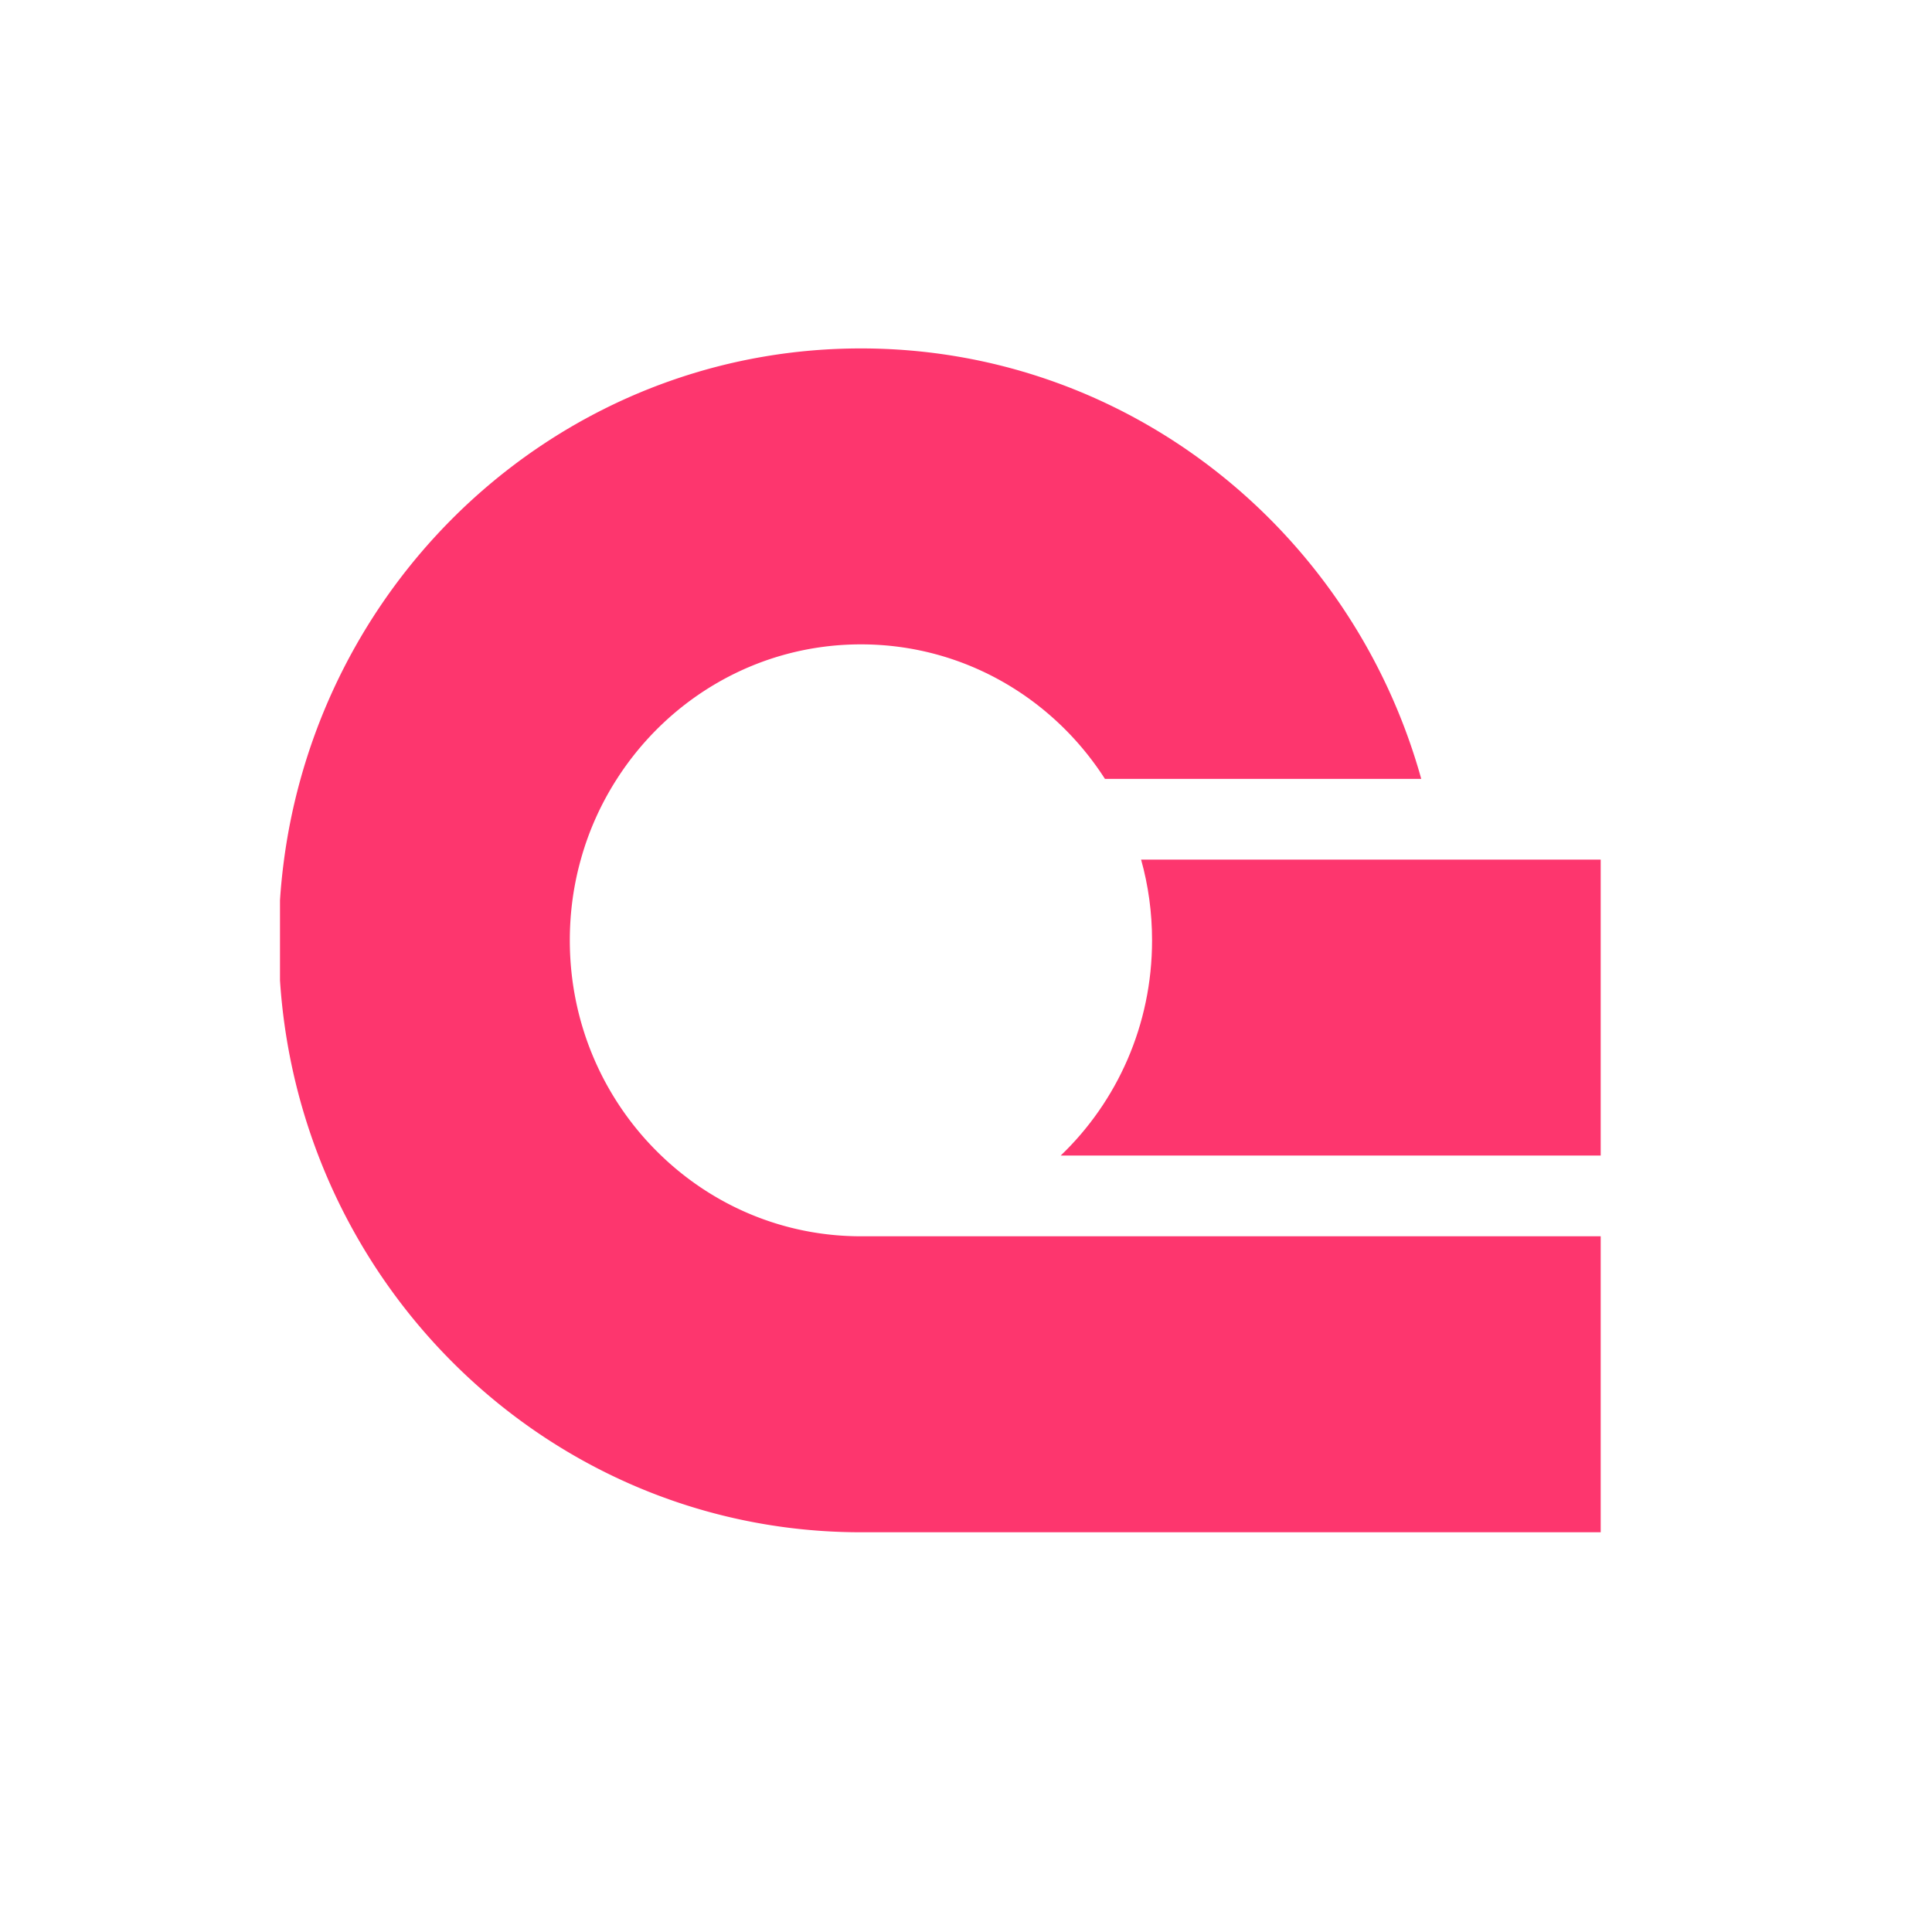
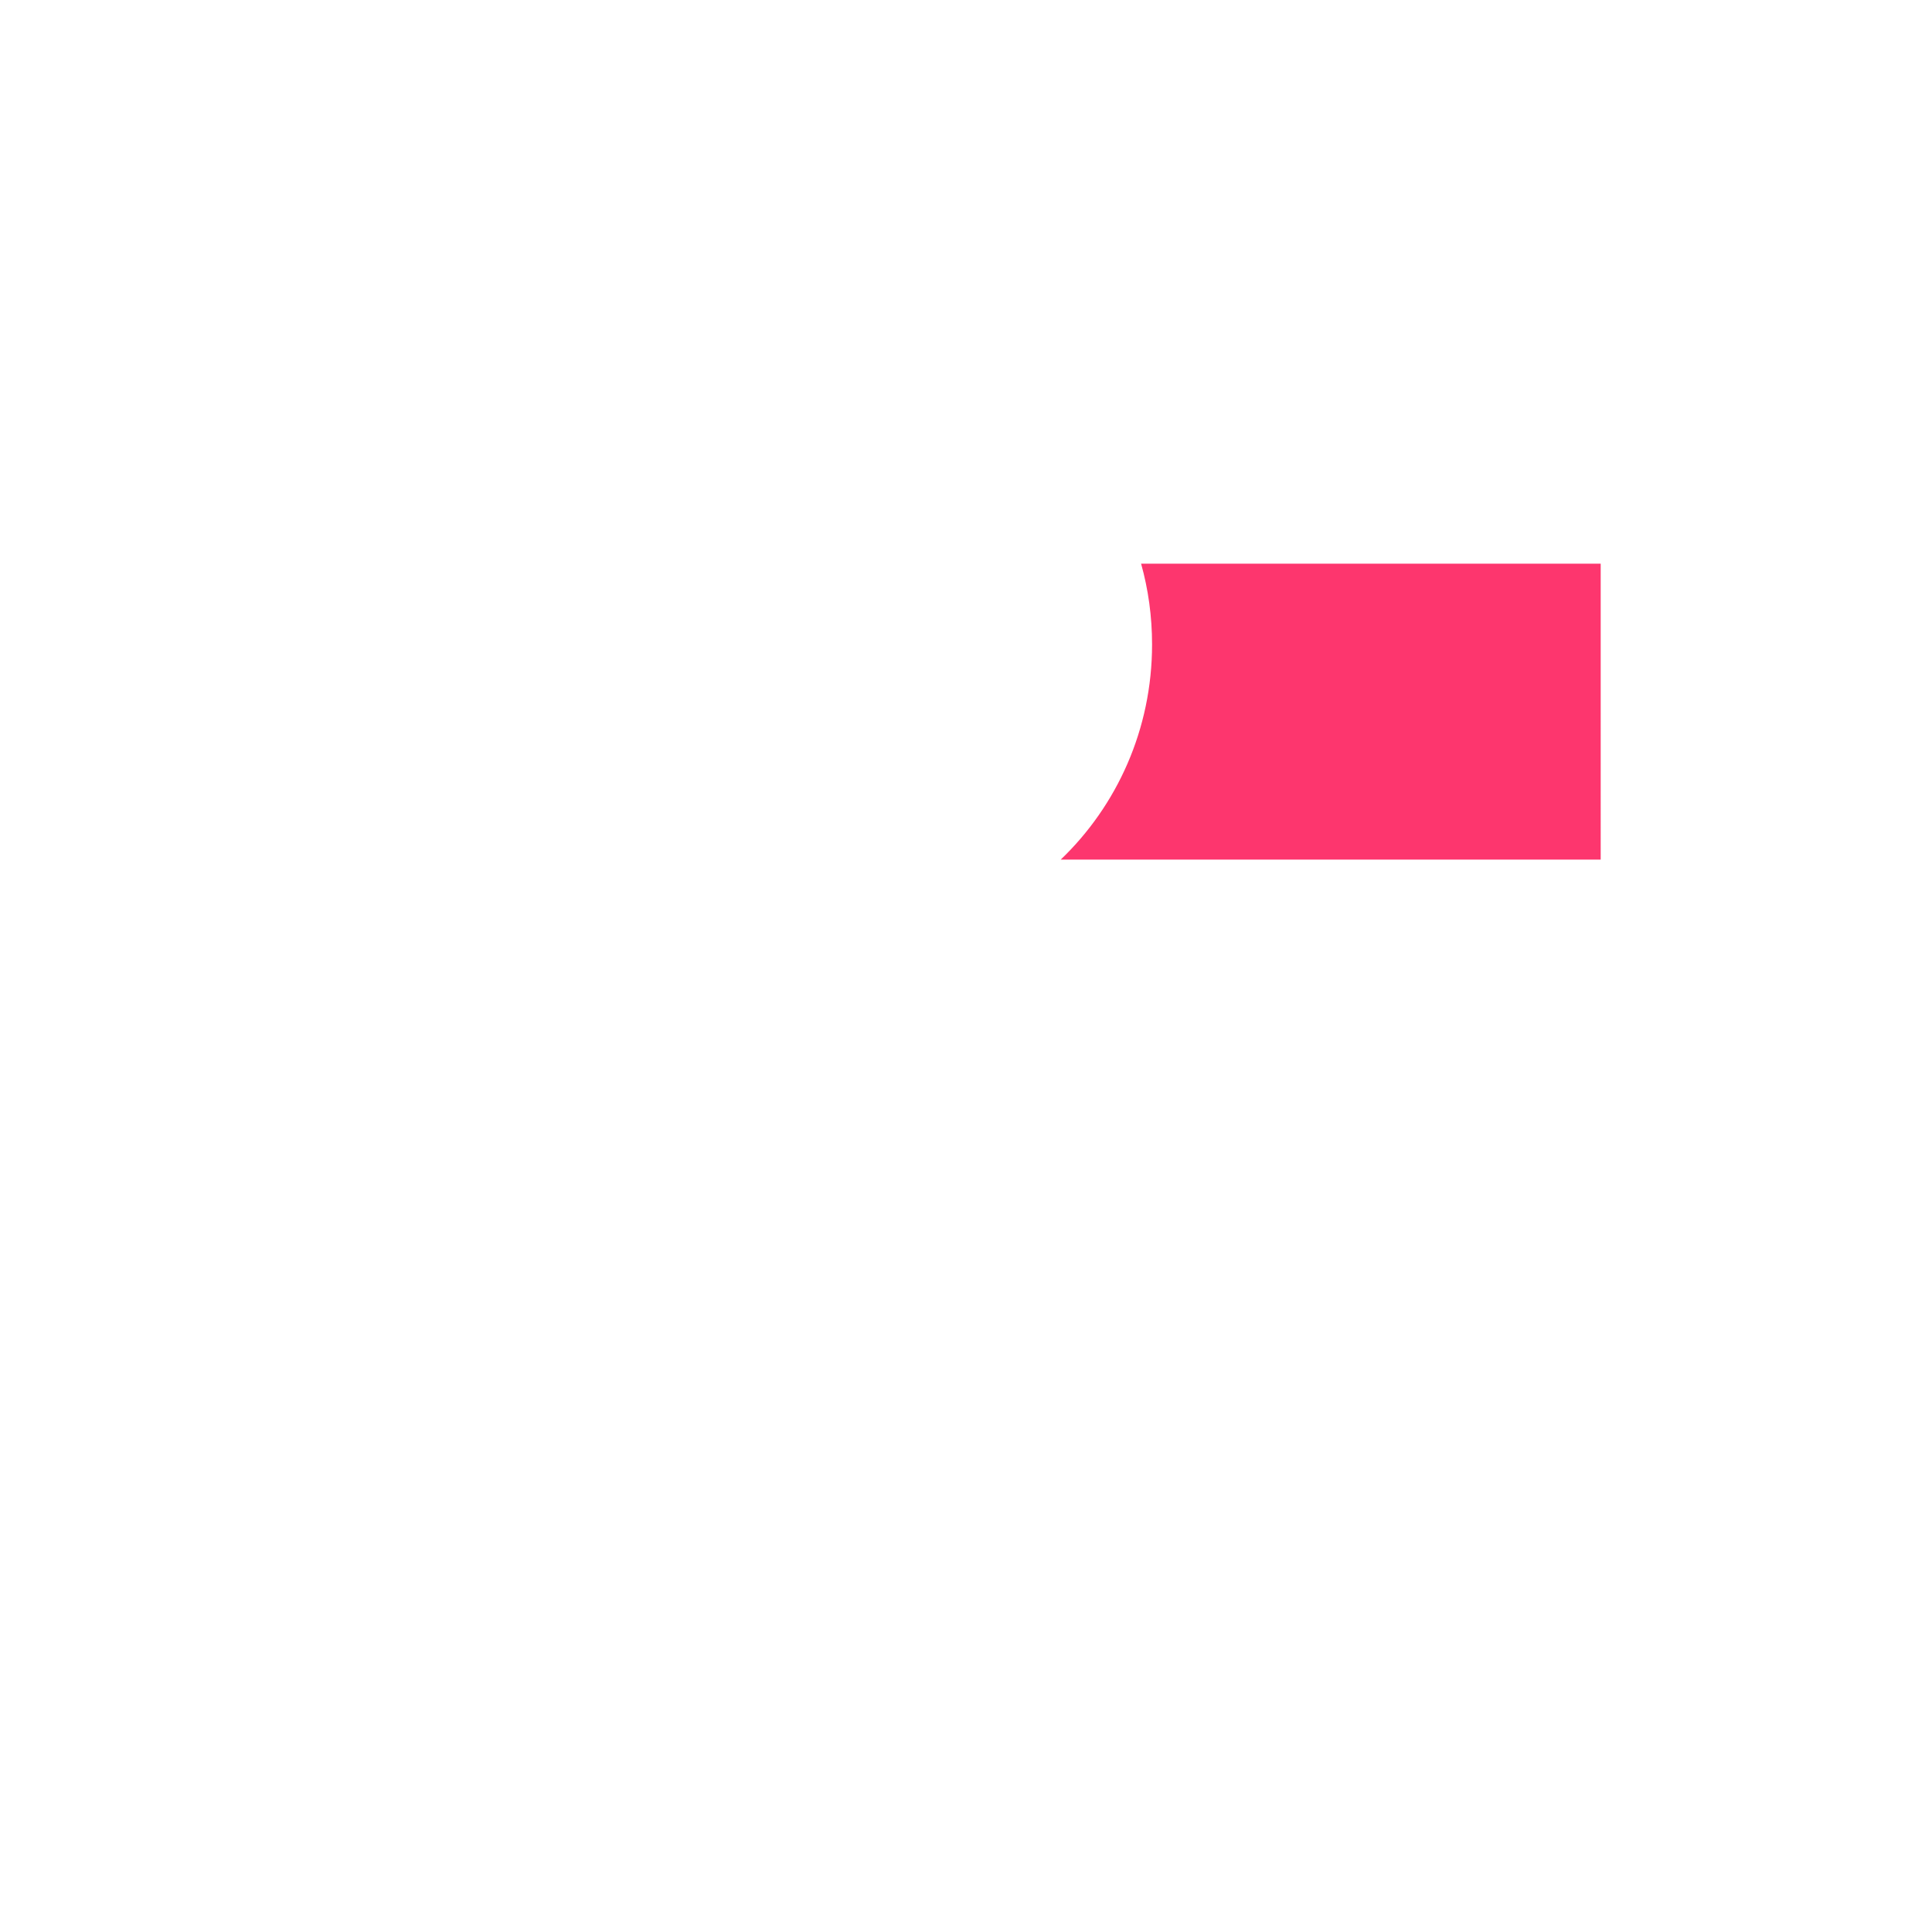
<svg xmlns="http://www.w3.org/2000/svg" viewBox="0 0 512 512" width="90" height="90">
  <g transform="scale(0.7) translate(100 100)">
-     <path d="M506.001 368.04v112.057h-280.06c-81.598 0-152.846-45.064-190.955-112.057a223.473 223.473 0 01-14.462-30.56C12.546 316.716 7.514 294.42 6 271.14v-30.295c.327-5.175.86-10.33 1.534-15.403a224.709 224.709 0 016.26-30.561C39.957 100.826 125.032 31.91 225.94 31.91c100.908 0 185.964 68.916 212.127 162.972H318.319c-19.658-30.663-53.676-50.935-92.378-50.935s-72.72 20.272-92.379 50.935c-5.993 9.328-10.657 19.597-13.684 30.56-2.721 9.717-4.153 19.966-4.153 30.562 0 32.115 13.276 61.06 34.59 81.475 19.74 18.963 46.354 30.561 75.626 30.561H506z" fill="#fd366e" />
-     <path d="M506.001 225.443v112.036H301.566c21.315-20.415 34.59-49.36 34.59-81.475 0-10.596-1.431-20.845-4.152-30.561h173.997z" fill="#fd366e" />
+     <path d="M506.001 225.443H301.566c21.315-20.415 34.59-49.36 34.59-81.475 0-10.596-1.431-20.845-4.152-30.561h173.997z" fill="#fd366e" />
  </g>
</svg>